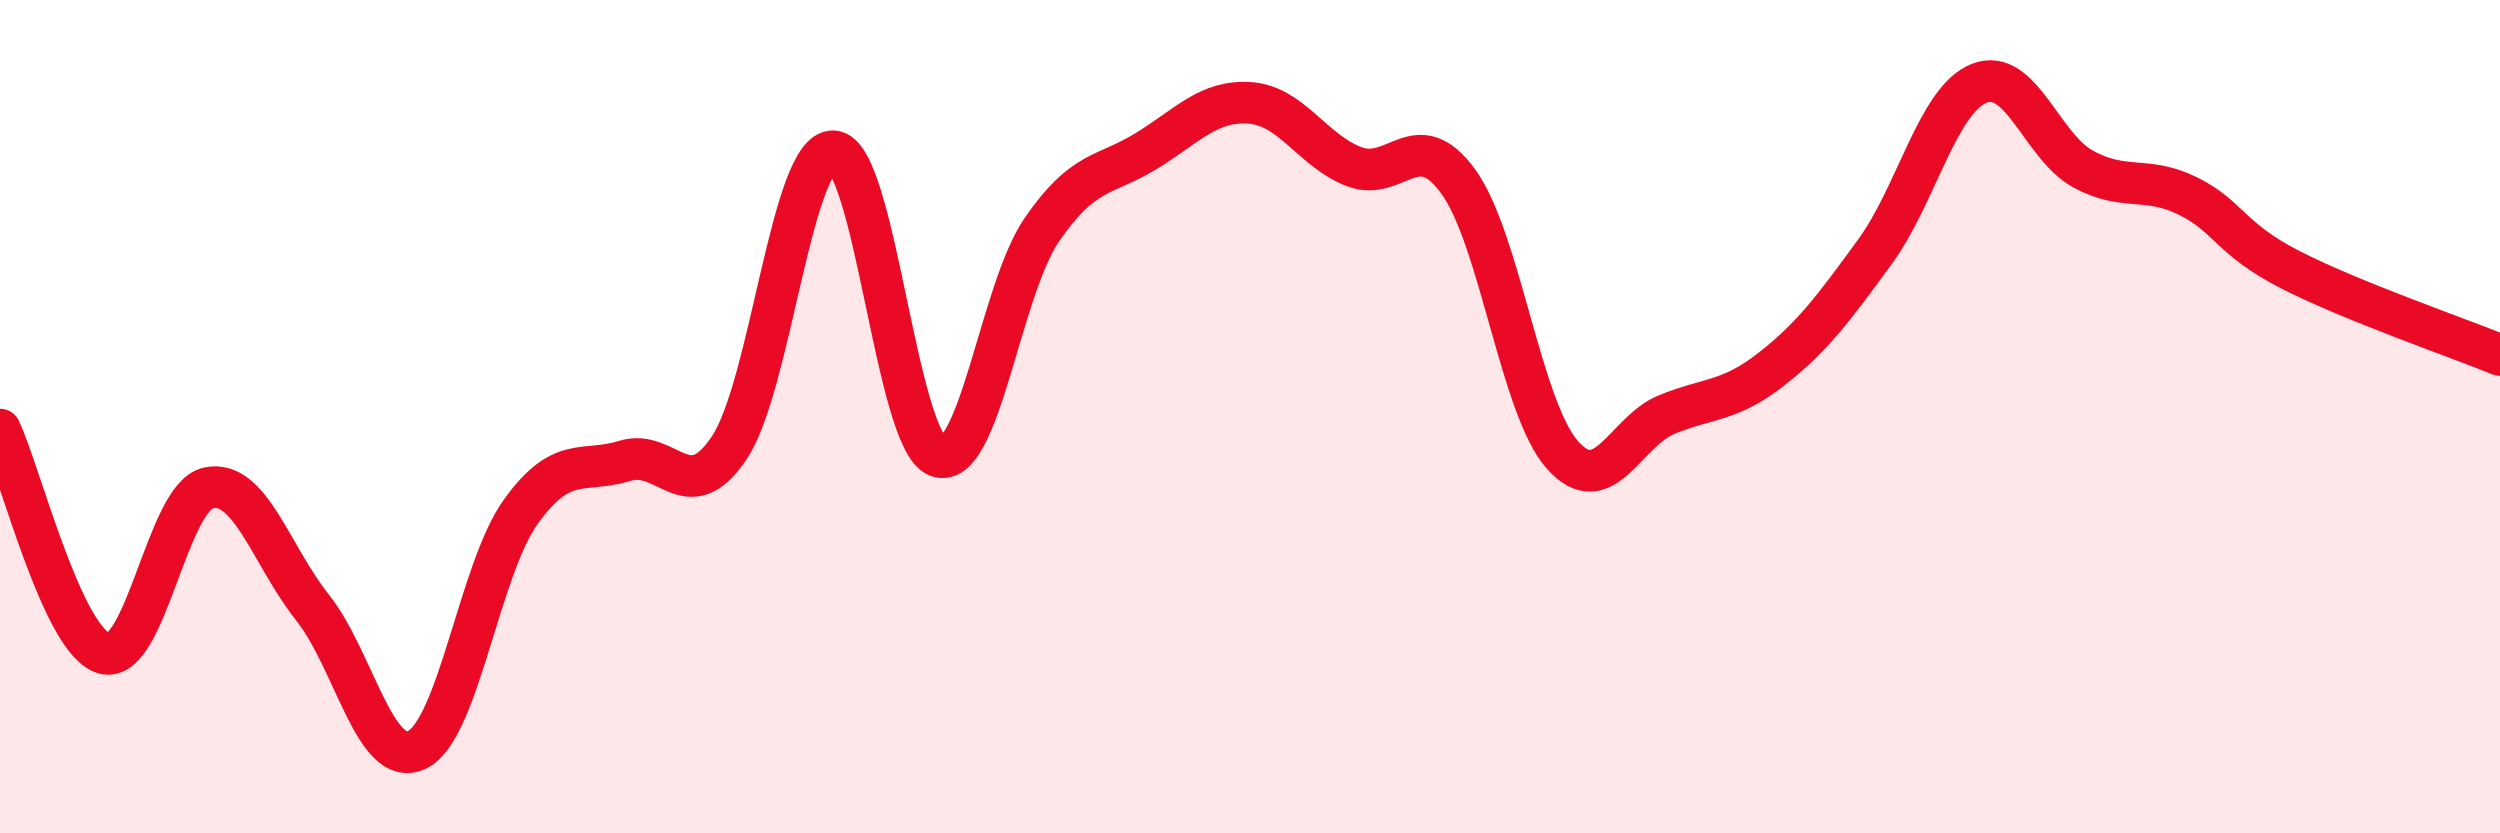
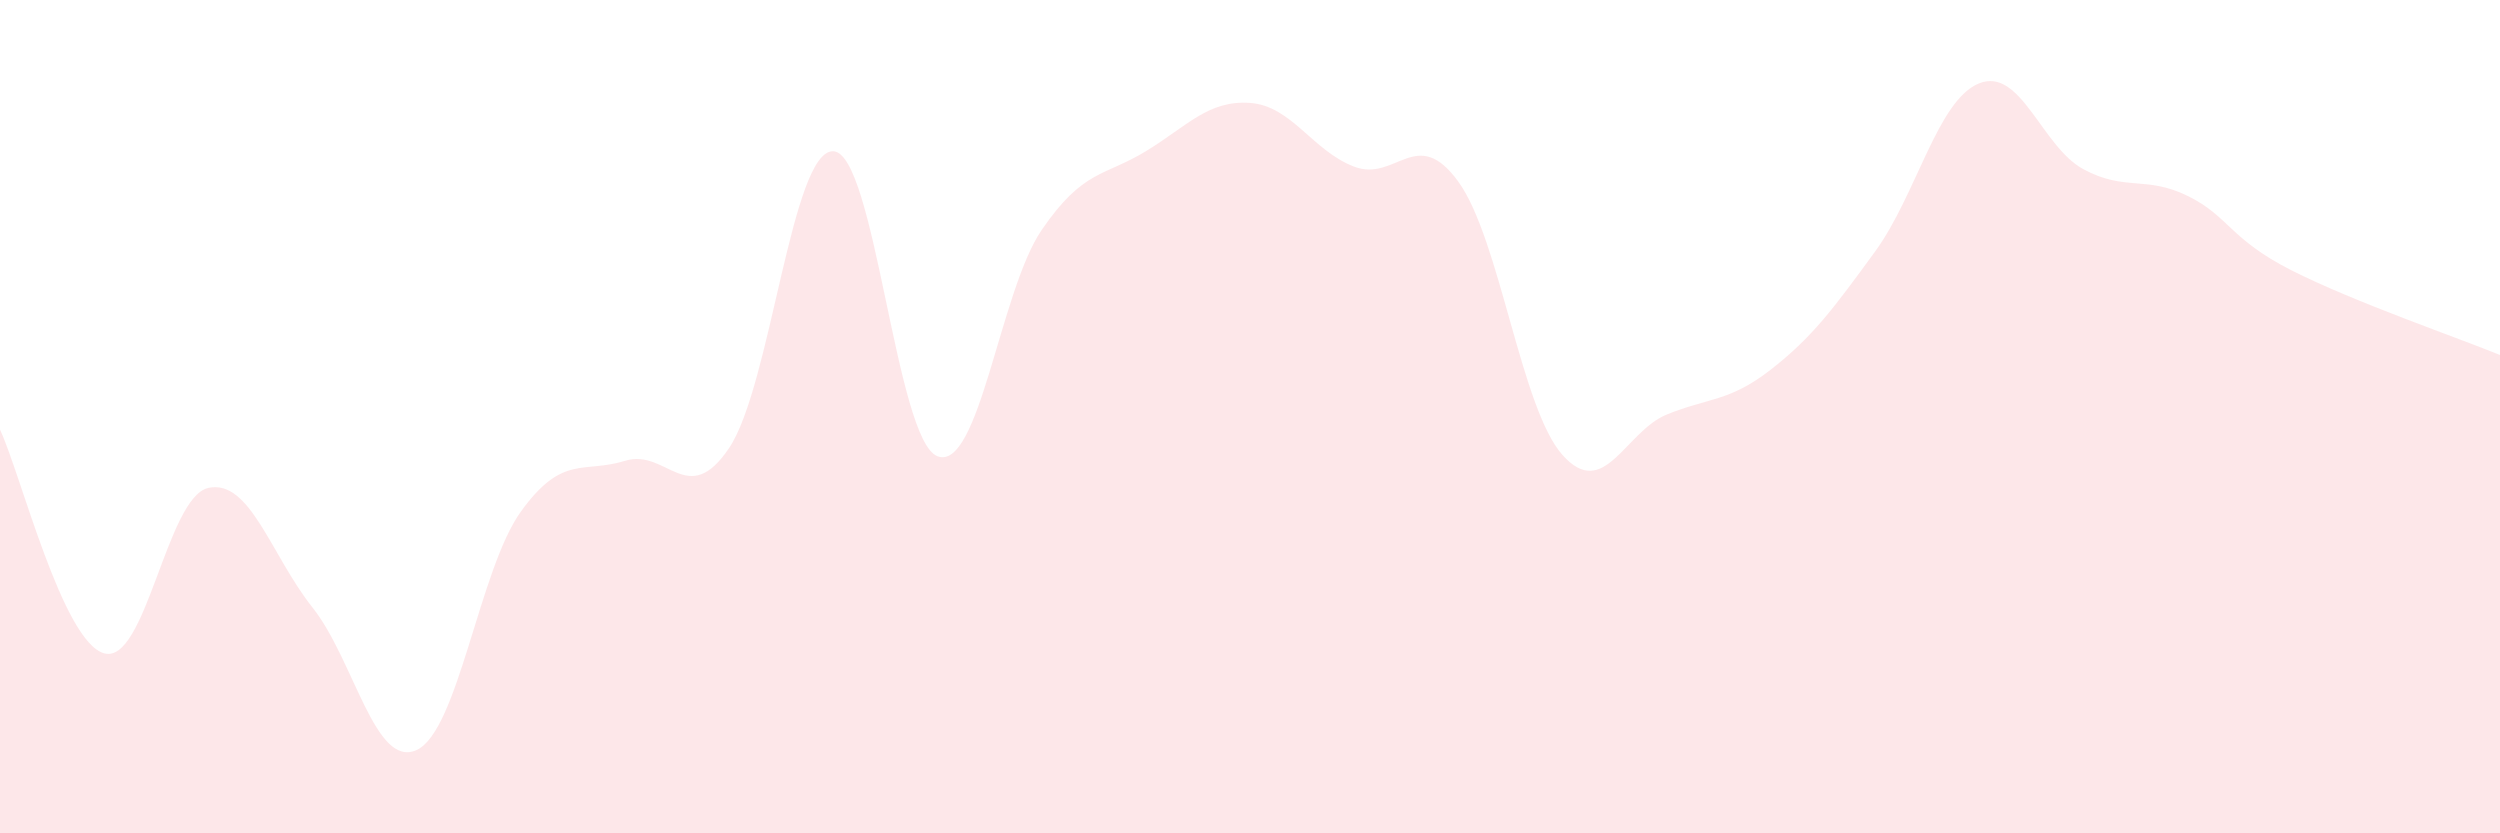
<svg xmlns="http://www.w3.org/2000/svg" width="60" height="20" viewBox="0 0 60 20">
  <path d="M 0,10.31 C 0.5,11.38 1.5,15.4 2.5,15.68 C 3.5,15.96 4,11.93 5,11.71 C 6,11.49 6.5,13.32 7.5,14.58 C 8.5,15.84 9,18.46 10,18 C 11,17.54 11.5,13.67 12.5,12.28 C 13.5,10.89 14,11.37 15,11.06 C 16,10.75 16.5,12.24 17.5,10.75 C 18.5,9.26 19,3.59 20,3.63 C 21,3.67 21.5,10.57 22.5,10.95 C 23.5,11.33 24,6.98 25,5.52 C 26,4.06 26.5,4.24 27.5,3.63 C 28.5,3.02 29,2.4 30,2.47 C 31,2.54 31.5,3.62 32.5,4 C 33.5,4.38 34,2.98 35,4.36 C 36,5.74 36.5,9.8 37.5,10.92 C 38.5,12.04 39,10.36 40,9.95 C 41,9.54 41.5,9.65 42.5,8.87 C 43.5,8.09 44,7.41 45,6.04 C 46,4.67 46.5,2.4 47.5,2 C 48.5,1.6 49,3.52 50,4.06 C 51,4.6 51.5,4.21 52.5,4.7 C 53.5,5.19 53.5,5.73 55,6.49 C 56.5,7.25 59,8.11 60,8.52L60 20L0 20Z" fill="#EB0A25" opacity="0.1" stroke-linecap="round" stroke-linejoin="round" />
-   <path d="M 0,10.31 C 0.5,11.38 1.5,15.4 2.5,15.68 C 3.5,15.96 4,11.93 5,11.71 C 6,11.49 6.5,13.32 7.5,14.58 C 8.5,15.84 9,18.46 10,18 C 11,17.54 11.5,13.67 12.5,12.28 C 13.5,10.89 14,11.37 15,11.06 C 16,10.75 16.5,12.24 17.5,10.75 C 18.5,9.26 19,3.59 20,3.63 C 21,3.67 21.5,10.57 22.5,10.95 C 23.5,11.33 24,6.98 25,5.52 C 26,4.06 26.5,4.24 27.5,3.63 C 28.5,3.02 29,2.4 30,2.47 C 31,2.54 31.5,3.62 32.5,4 C 33.5,4.38 34,2.98 35,4.36 C 36,5.74 36.5,9.8 37.5,10.92 C 38.5,12.04 39,10.36 40,9.95 C 41,9.54 41.5,9.65 42.5,8.87 C 43.5,8.09 44,7.41 45,6.04 C 46,4.67 46.5,2.4 47.5,2 C 48.5,1.6 49,3.52 50,4.06 C 51,4.6 51.5,4.21 52.5,4.7 C 53.5,5.19 53.5,5.73 55,6.49 C 56.5,7.25 59,8.11 60,8.52" stroke="#EB0A25" stroke-width="1" fill="none" stroke-linecap="round" stroke-linejoin="round" />
</svg>